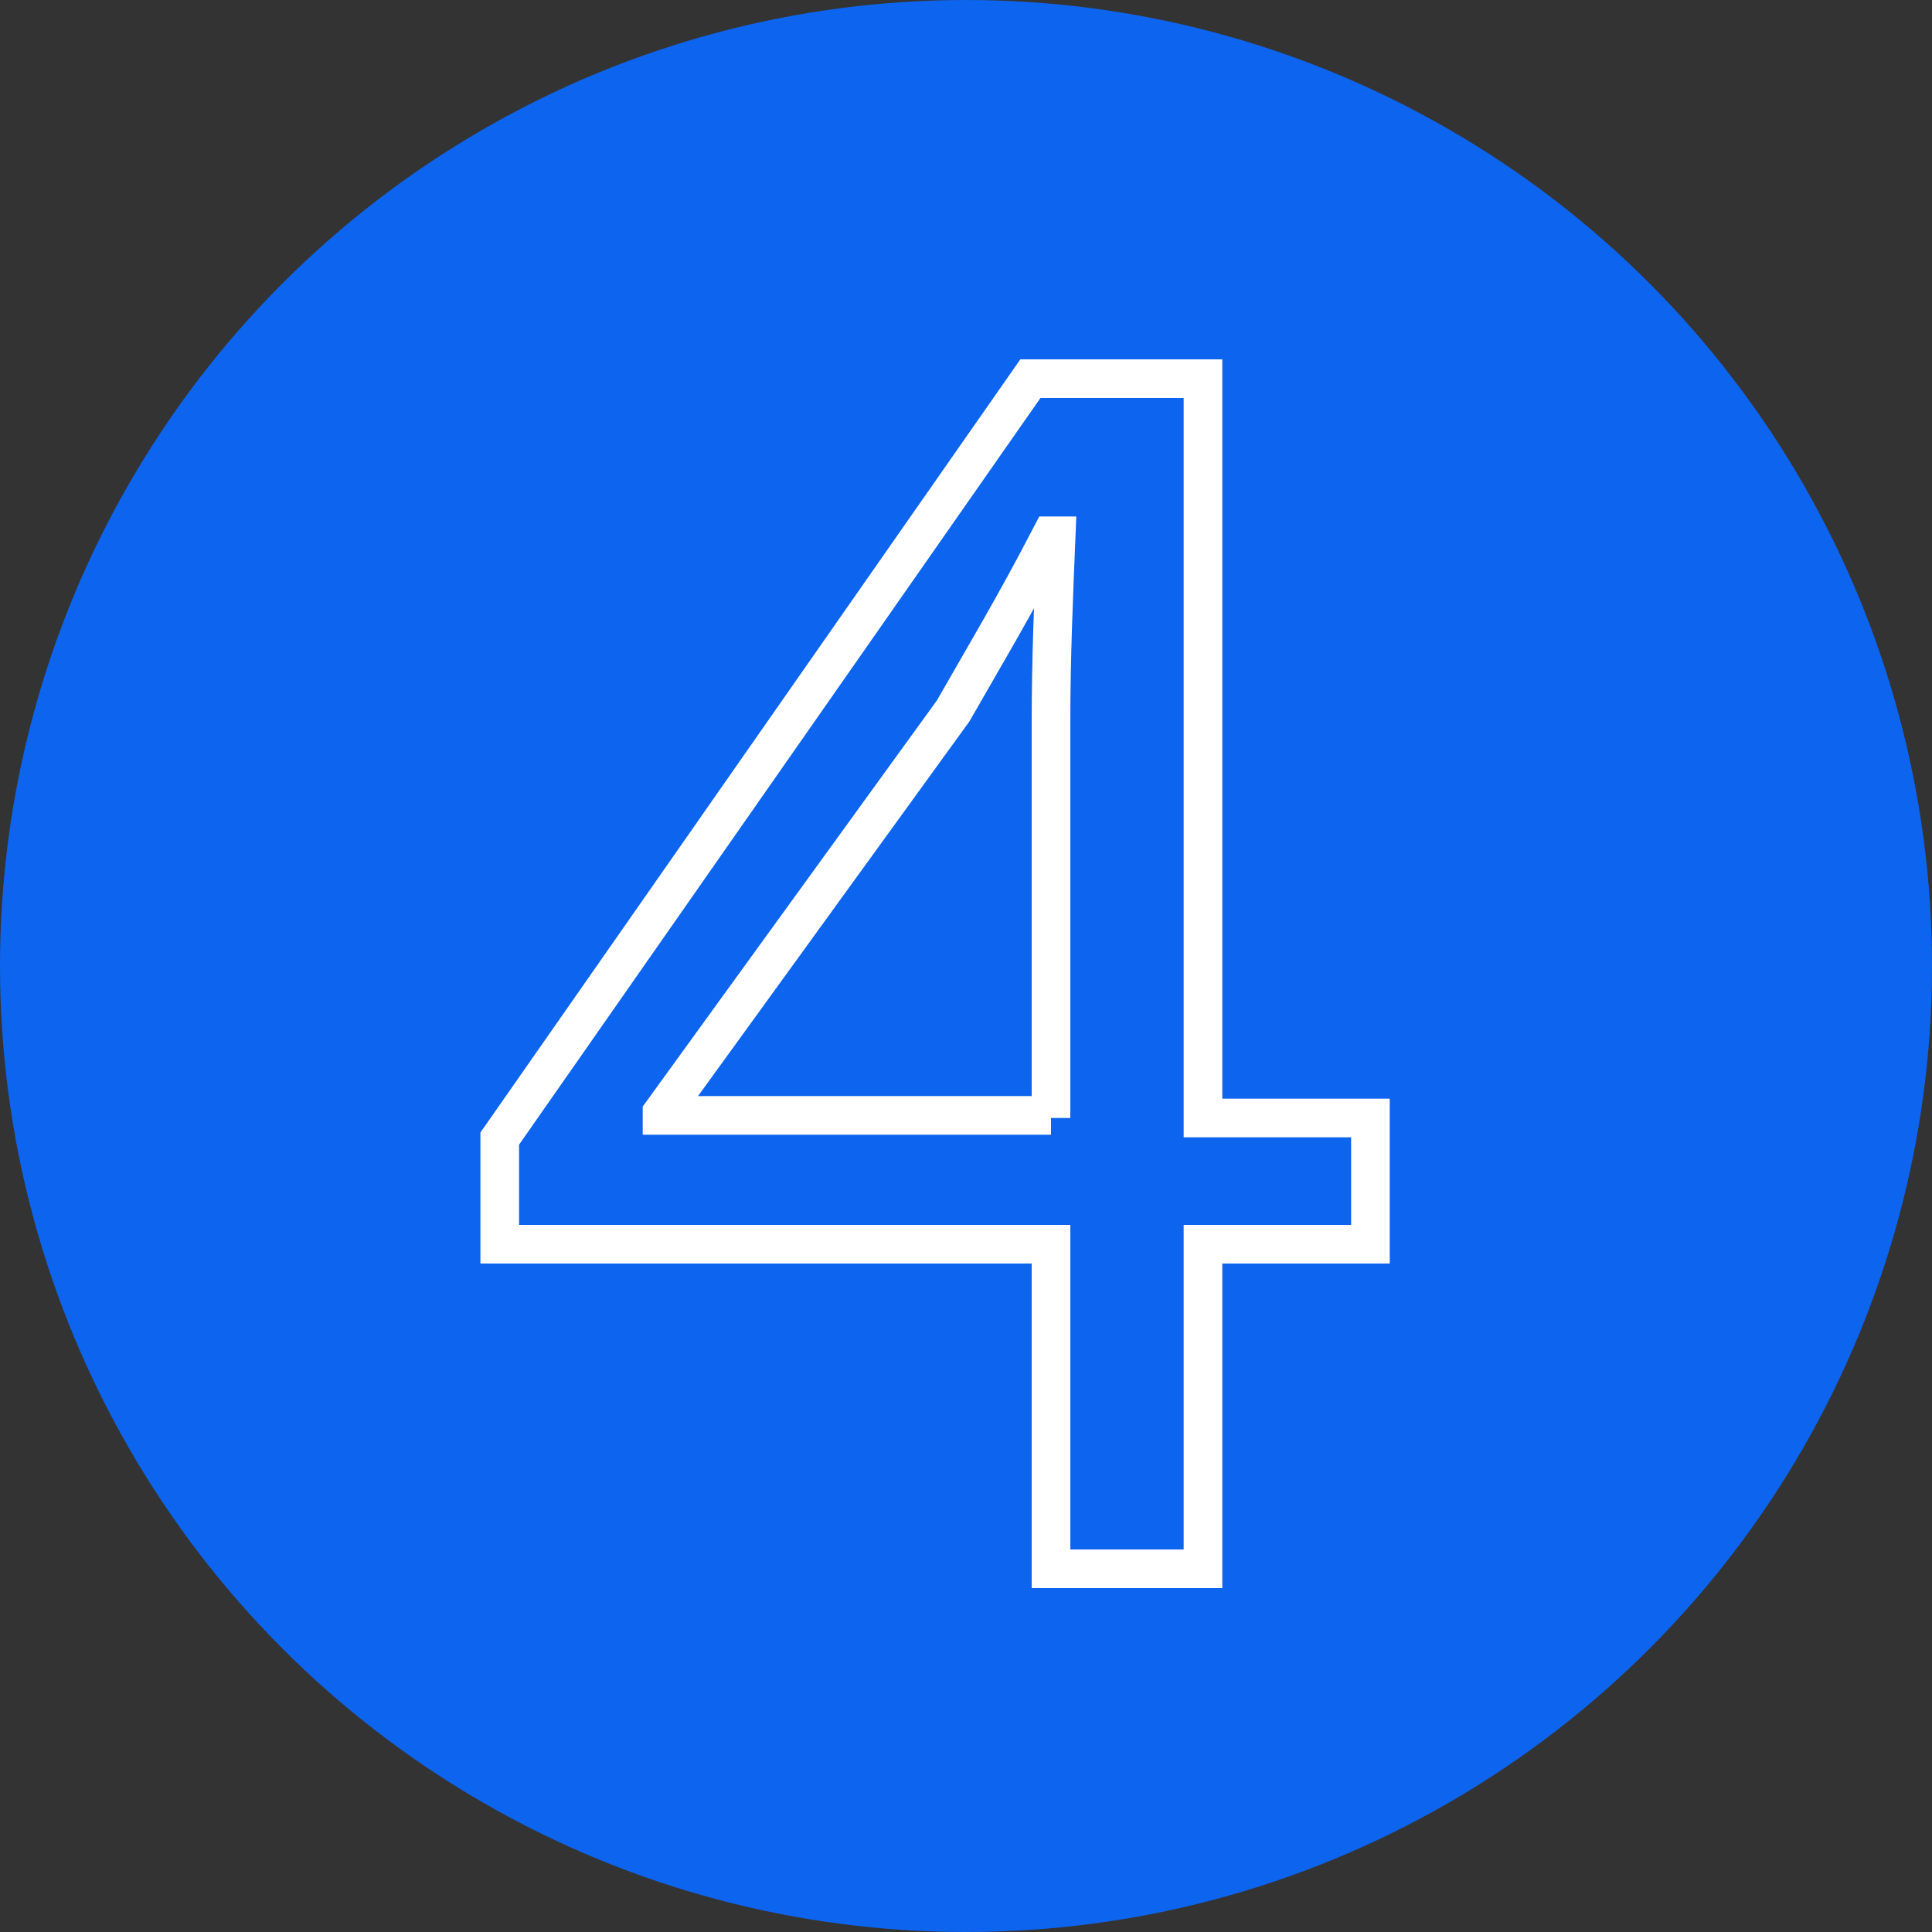
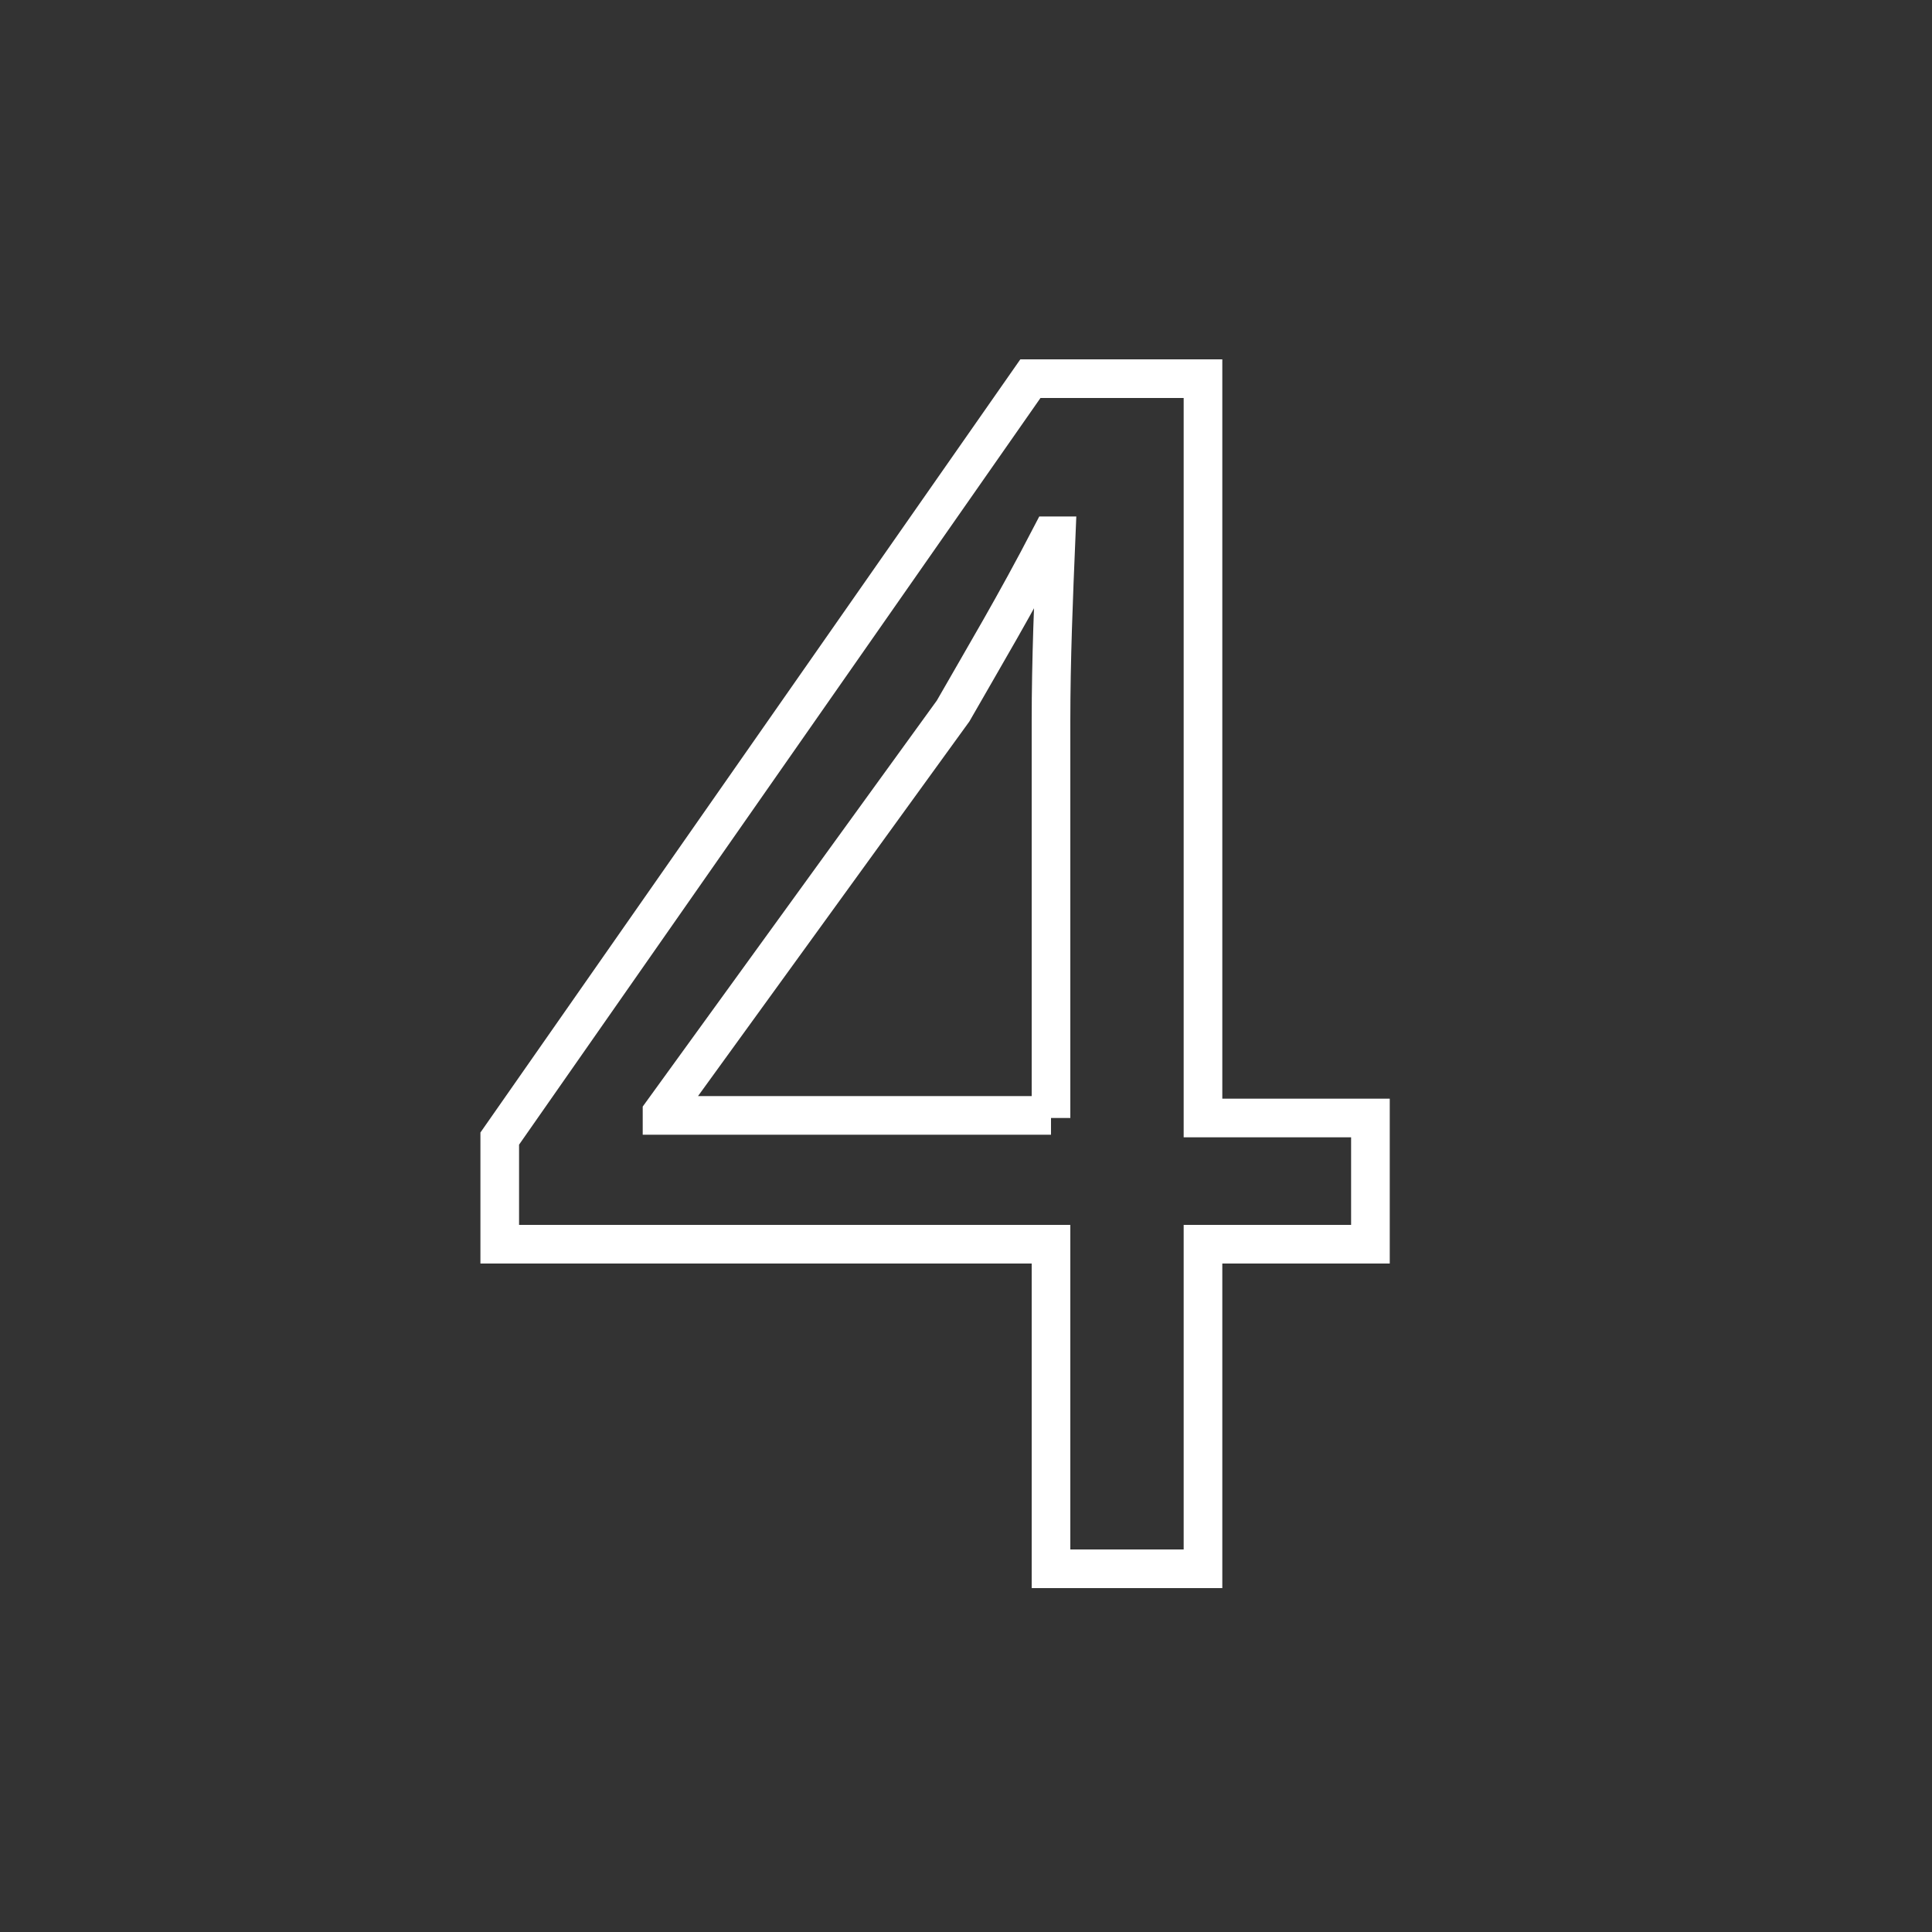
<svg xmlns="http://www.w3.org/2000/svg" version="1.1" id="Layer_1" x="0px" y="0px" viewBox="0 0 75 75" style="enable-background:new 0 0 75 75;" xml:space="preserve">
  <rect x="0" y="0" width="75" height="75" fill="#333333" stroke="none" />
  <style type="text/css">
	.st0{fill:#0D64EF;}
	.st1{display:none;}
	.st2{display:inline;fill:none;stroke:#FFFFFF;stroke-width:1.5;}
	.st3{fill:none;stroke:#FFFFFF;stroke-width:1.5;stroke-miterlimit:10;}
</style>
  <g>
-     <circle class="st0" cx="37.5" cy="37.5" r="37.5" />
-   </g>
+     </g>
  <g class="st1">
-     <path class="st2" d="M22.6,59.8v-2.2c0-3.9,1.1-7.1,6.2-11.2l10.7-8.9c3.7-3.1,6.2-6.3,6.2-10.8c0-5.3-3.4-8.4-9.8-8.4   c-6.2,0-10.4,2.8-11.6,2.8c-0.6,0-0.8-0.4-0.8-0.9v-2.4c0-0.9,0.3-1.4,1.3-1.8c2.5-1.1,6.6-2.2,11.5-2.2c10.6,0,15.5,4.6,15.5,12.8   c0,5.5-2.2,9-8.2,13.9L32,50.2c-1.8,1.5-3,2.8-3,5c0,0.9,0.2,1.3,1.1,1.3h21.1c0.8,0,1.3,0.3,1.3,1.3V60c0,0.9-0.4,1.3-1.3,1.3H24   C23,61.2,22.6,60.8,22.6,59.8z" />
+     <path class="st2" d="M22.6,59.8v-2.2c0-3.9,1.1-7.1,6.2-11.2l10.7-8.9c3.7-3.1,6.2-6.3,6.2-10.8c0-5.3-3.4-8.4-9.8-8.4   c-6.2,0-10.4,2.8-11.6,2.8c-0.6,0-0.8-0.4-0.8-0.9v-2.4c0-0.9,0.3-1.4,1.3-1.8c2.5-1.1,6.6-2.2,11.5-2.2c10.6,0,15.5,4.6,15.5,12.8   c0,5.5-2.2,9-8.2,13.9L32,50.2c-1.8,1.5-3,2.8-3,5c0,0.9,0.2,1.3,1.1,1.3h21.1c0.8,0,1.3,0.3,1.3,1.3V60c0,0.9-0.4,1.3-1.3,1.3H24   z" />
  </g>
  <g>
    <path class="st3" d="M40.8,60.9V48.3H19.4v-4.1L40,14.7h6.7v28.7h6.5v4.9h-6.5v12.6H40.8z M40.8,43.4V28c0-2.4,0.1-4.8,0.2-7.2   h-0.2c-1.4,2.7-2.6,4.7-3.8,6.8L25.7,43.2v0.1h15.1V43.4z" />
  </g>
</svg>